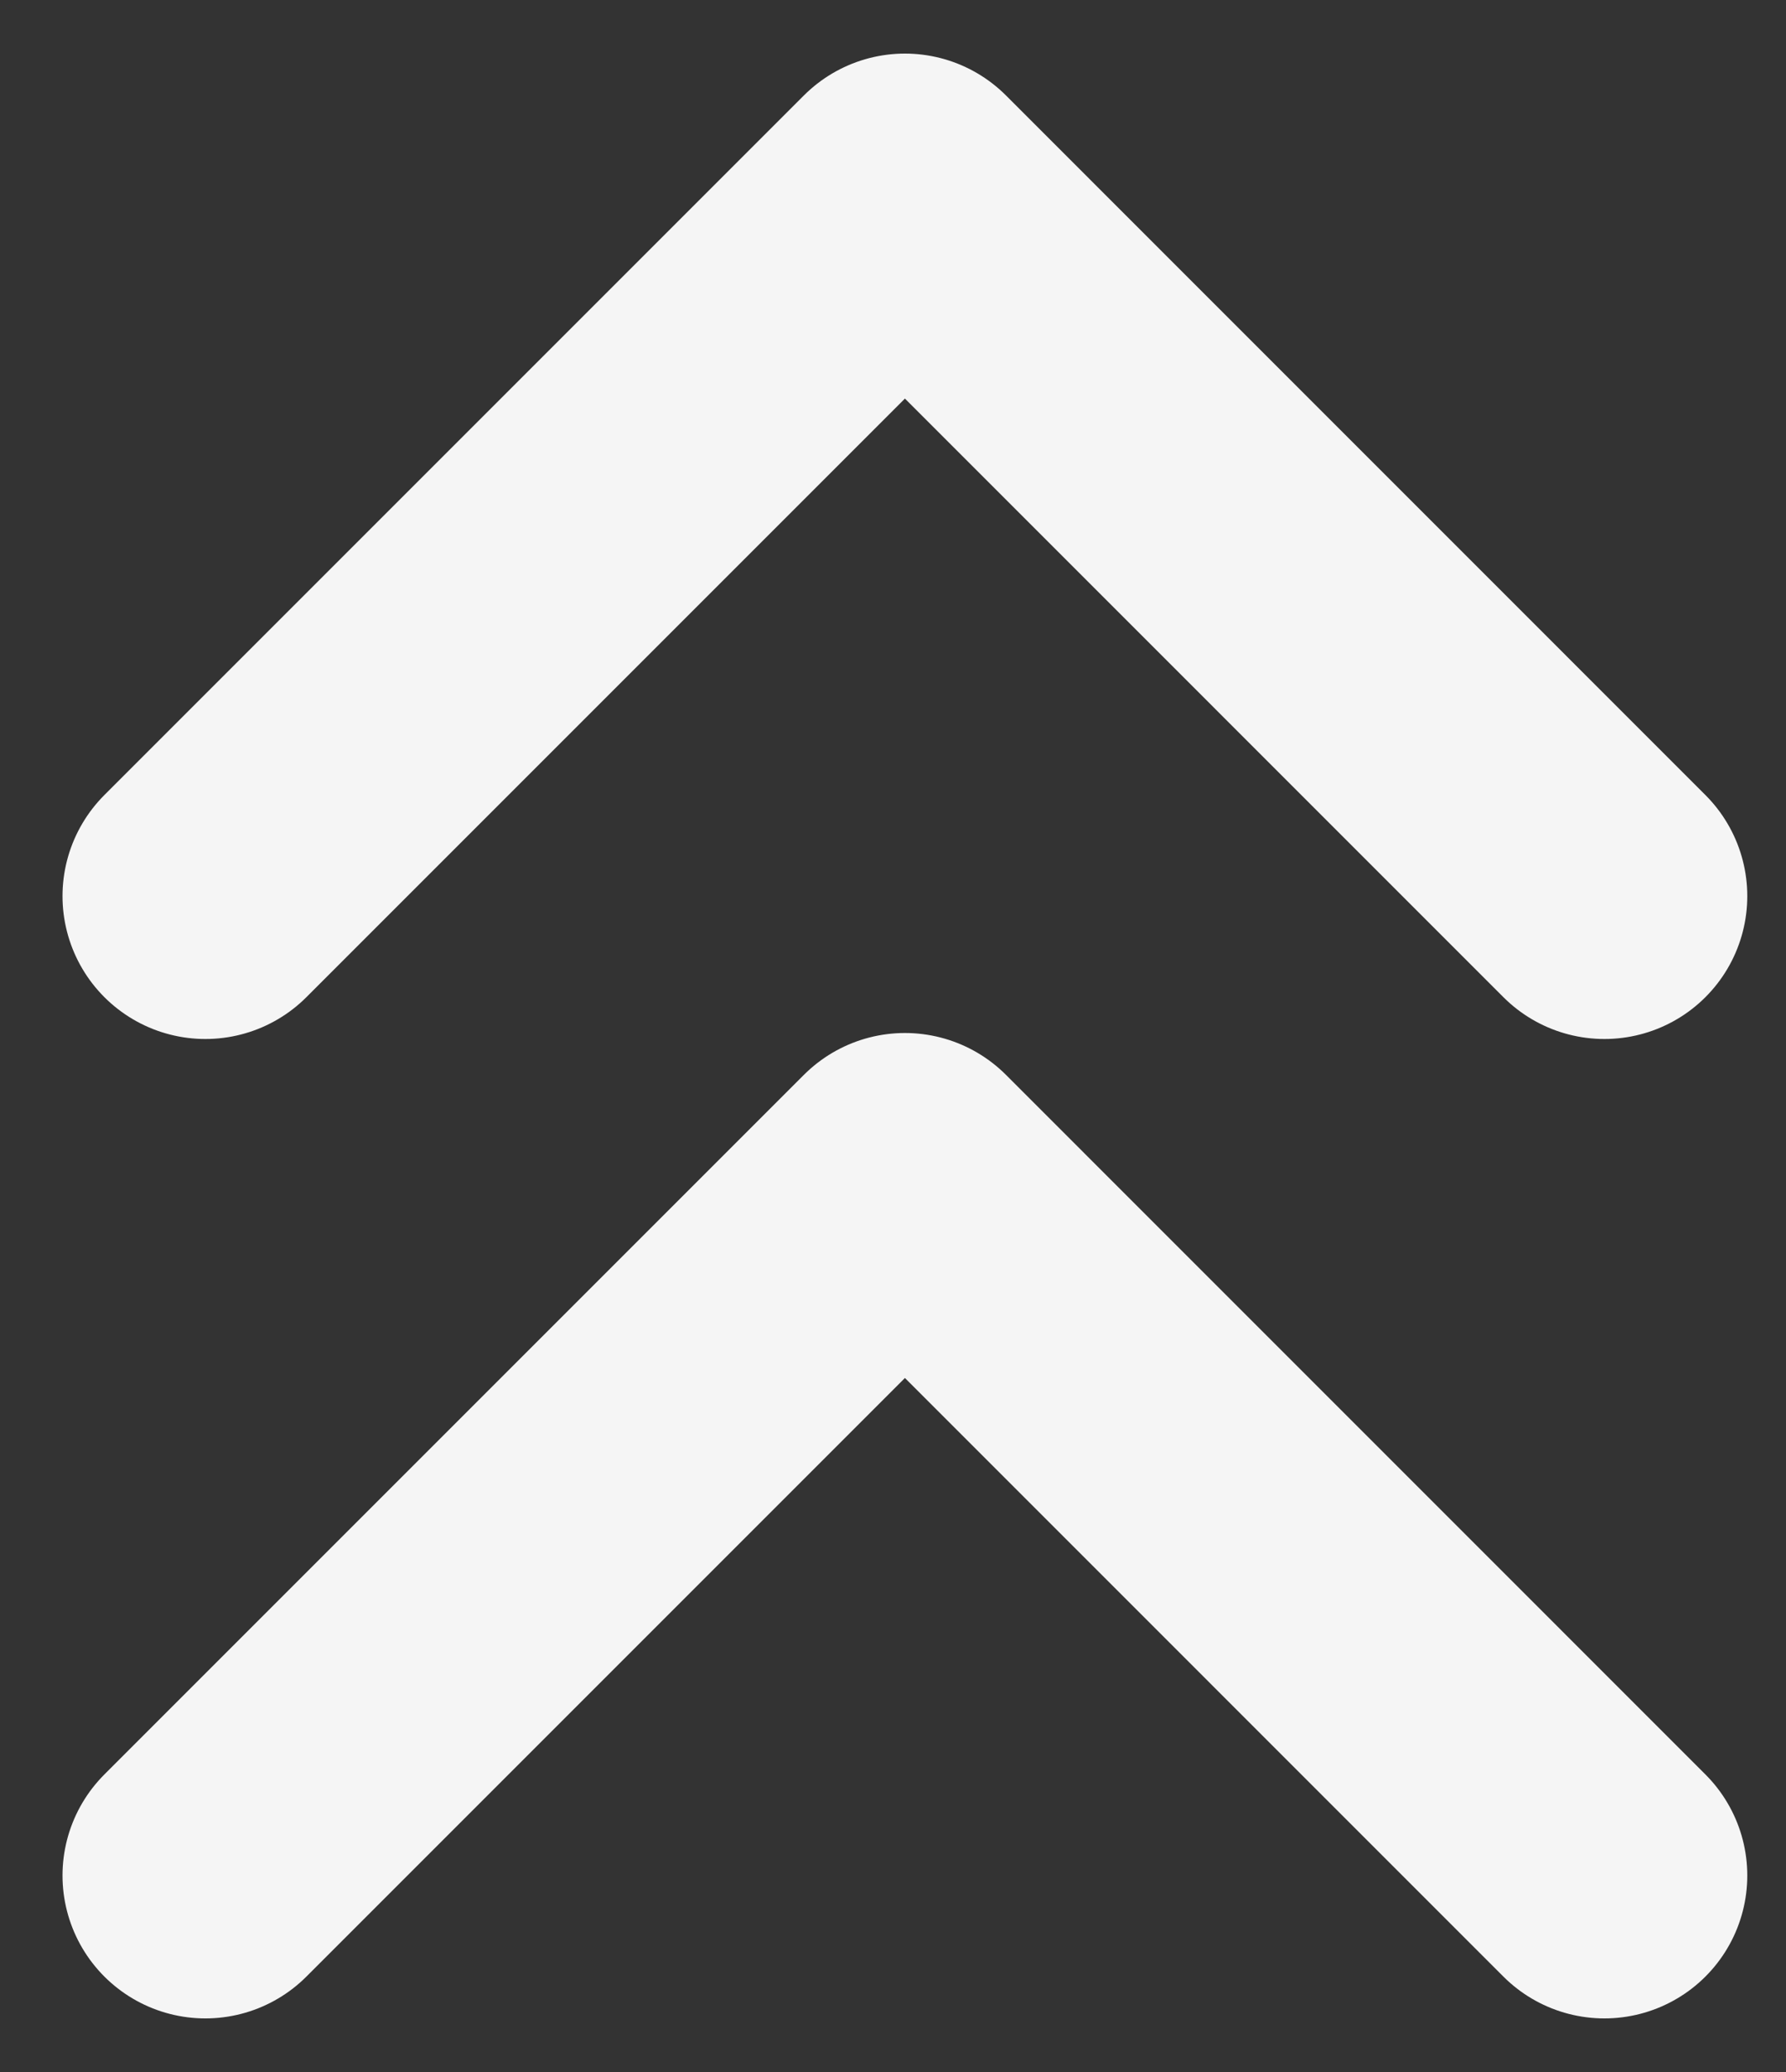
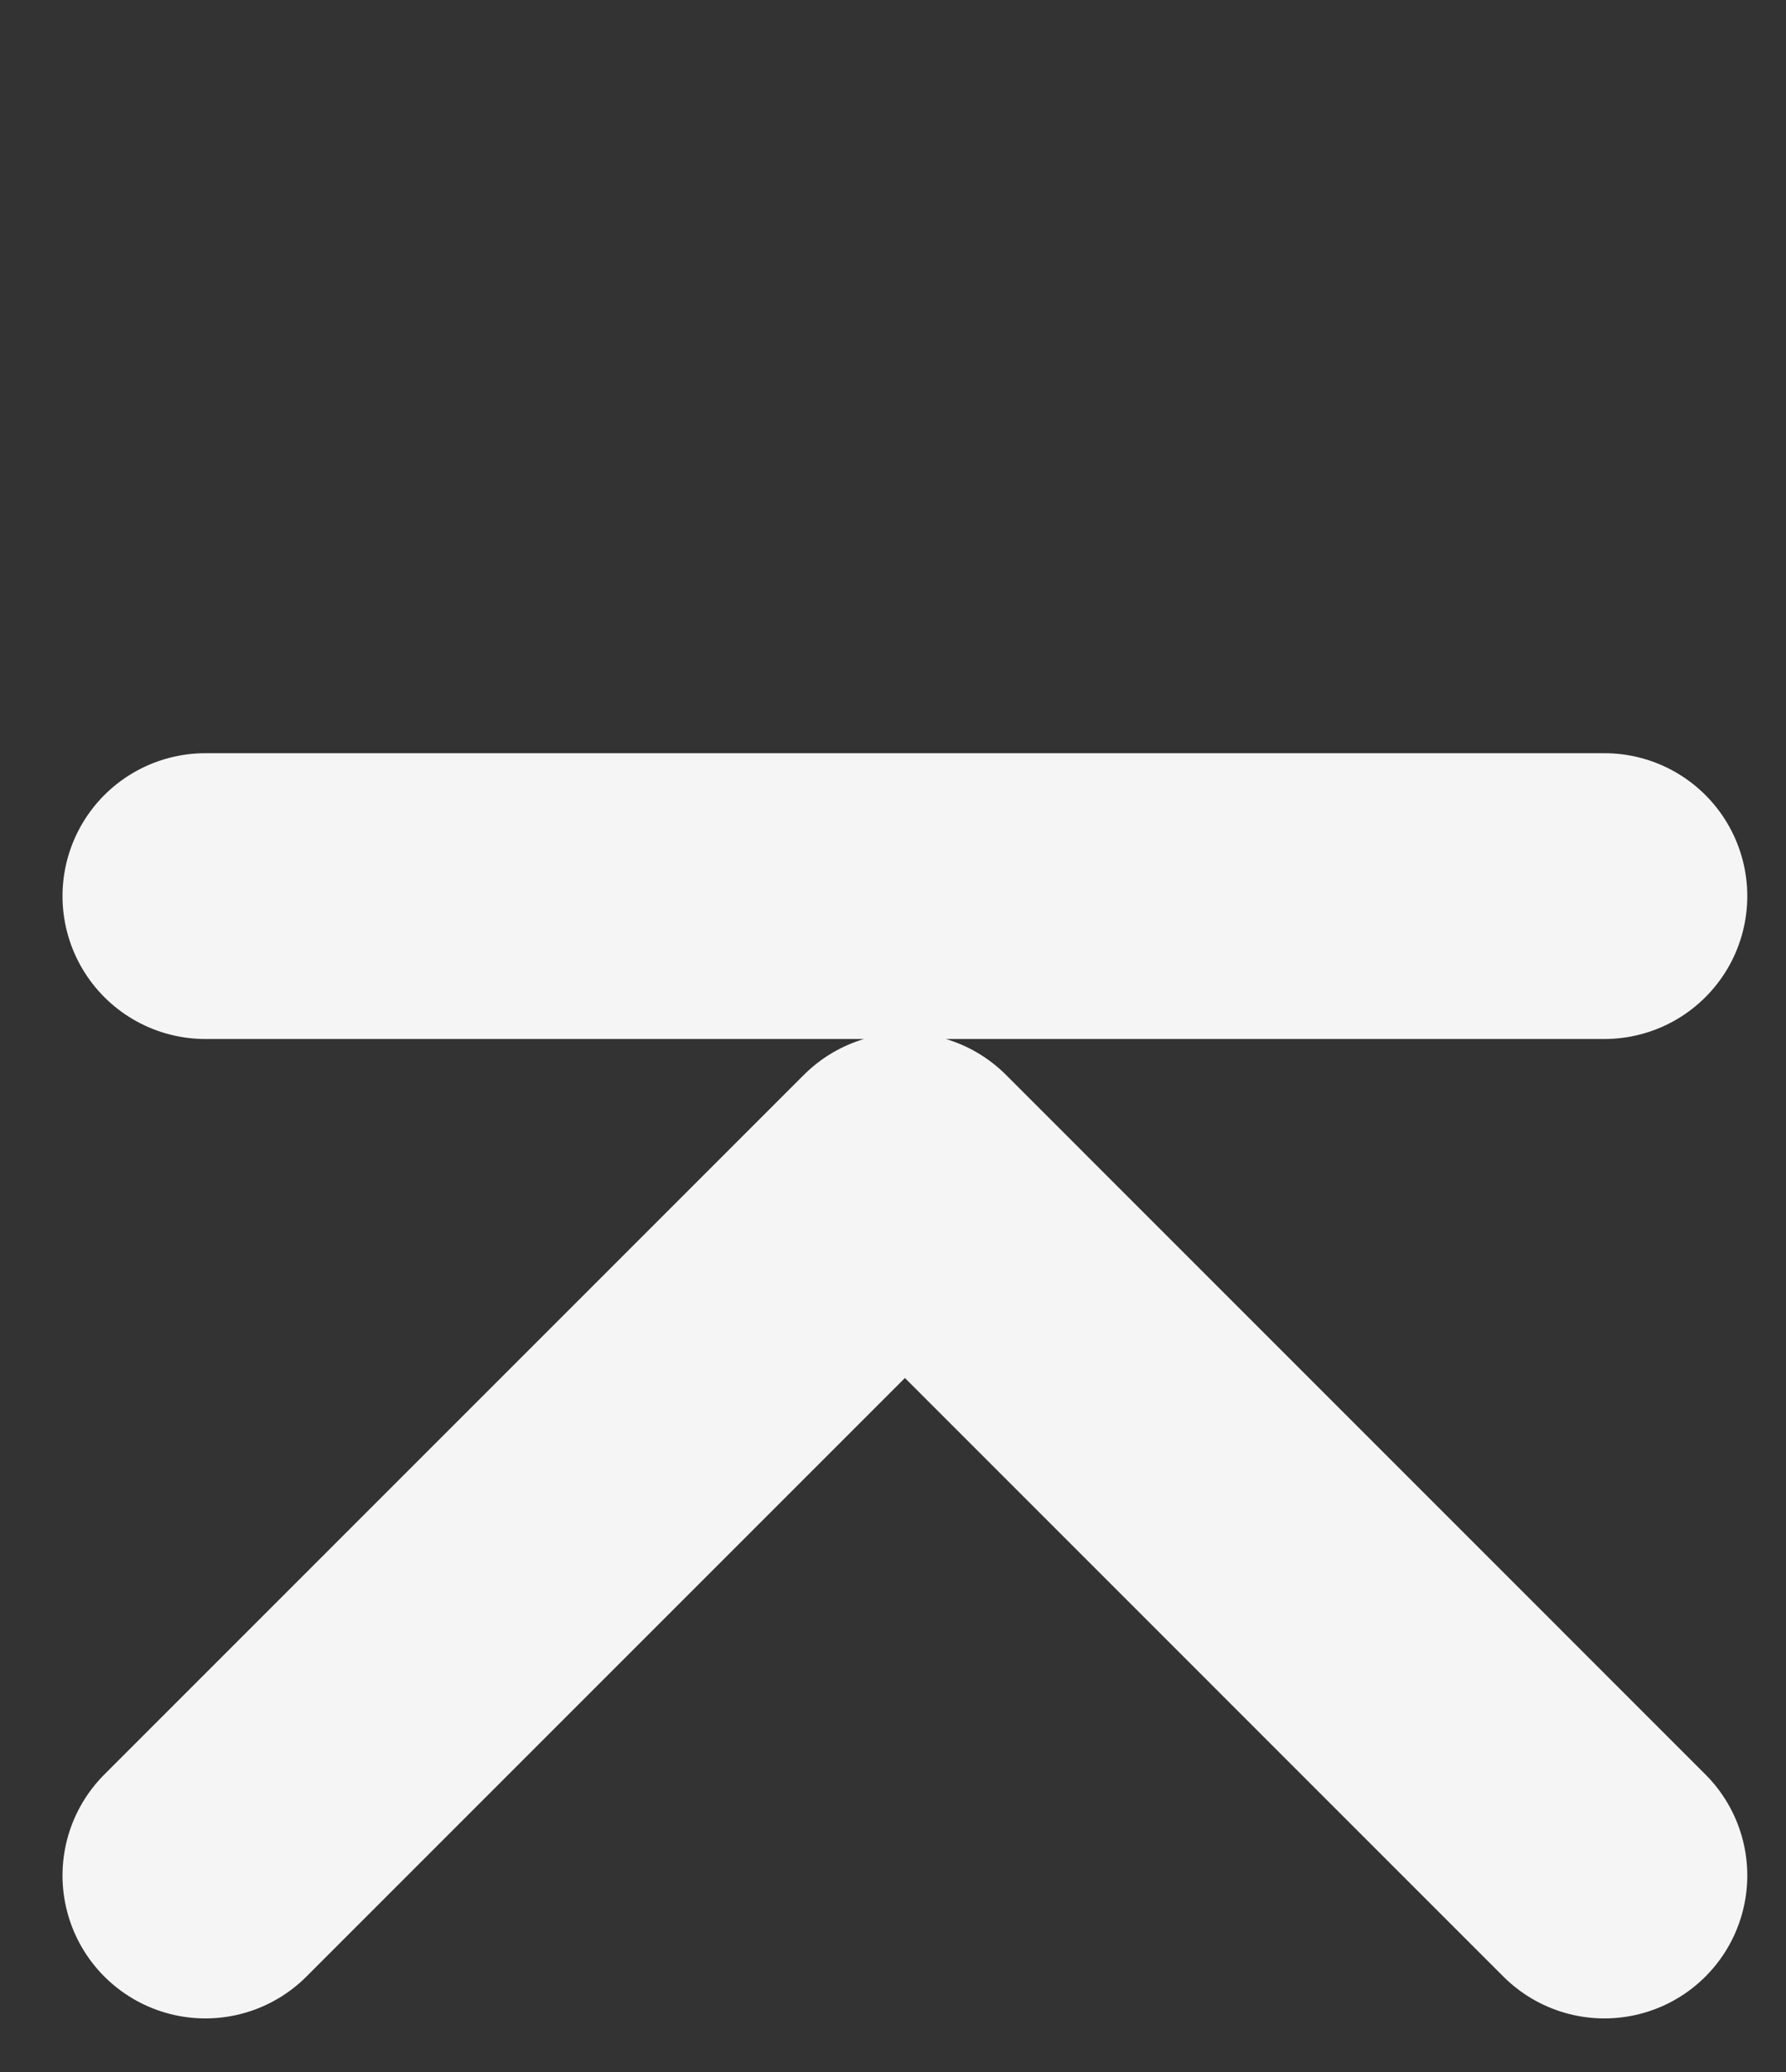
<svg xmlns="http://www.w3.org/2000/svg" width="25" height="29" viewBox="0 0 25 29" fill="none">
  <rect x="0" y="0" width="25" height="29" fill="#333333" stroke="none" />
-   <path d="M22.458 12.542L12.667 2.75L2.875 12.542M22.458 26.25L12.667 16.458L2.875 26.25" stroke="#F5F5F5" stroke-width="4" stroke-linecap="round" stroke-linejoin="round" />
+   <path d="M22.458 12.542L2.875 12.542M22.458 26.25L12.667 16.458L2.875 26.25" stroke="#F5F5F5" stroke-width="4" stroke-linecap="round" stroke-linejoin="round" />
</svg>